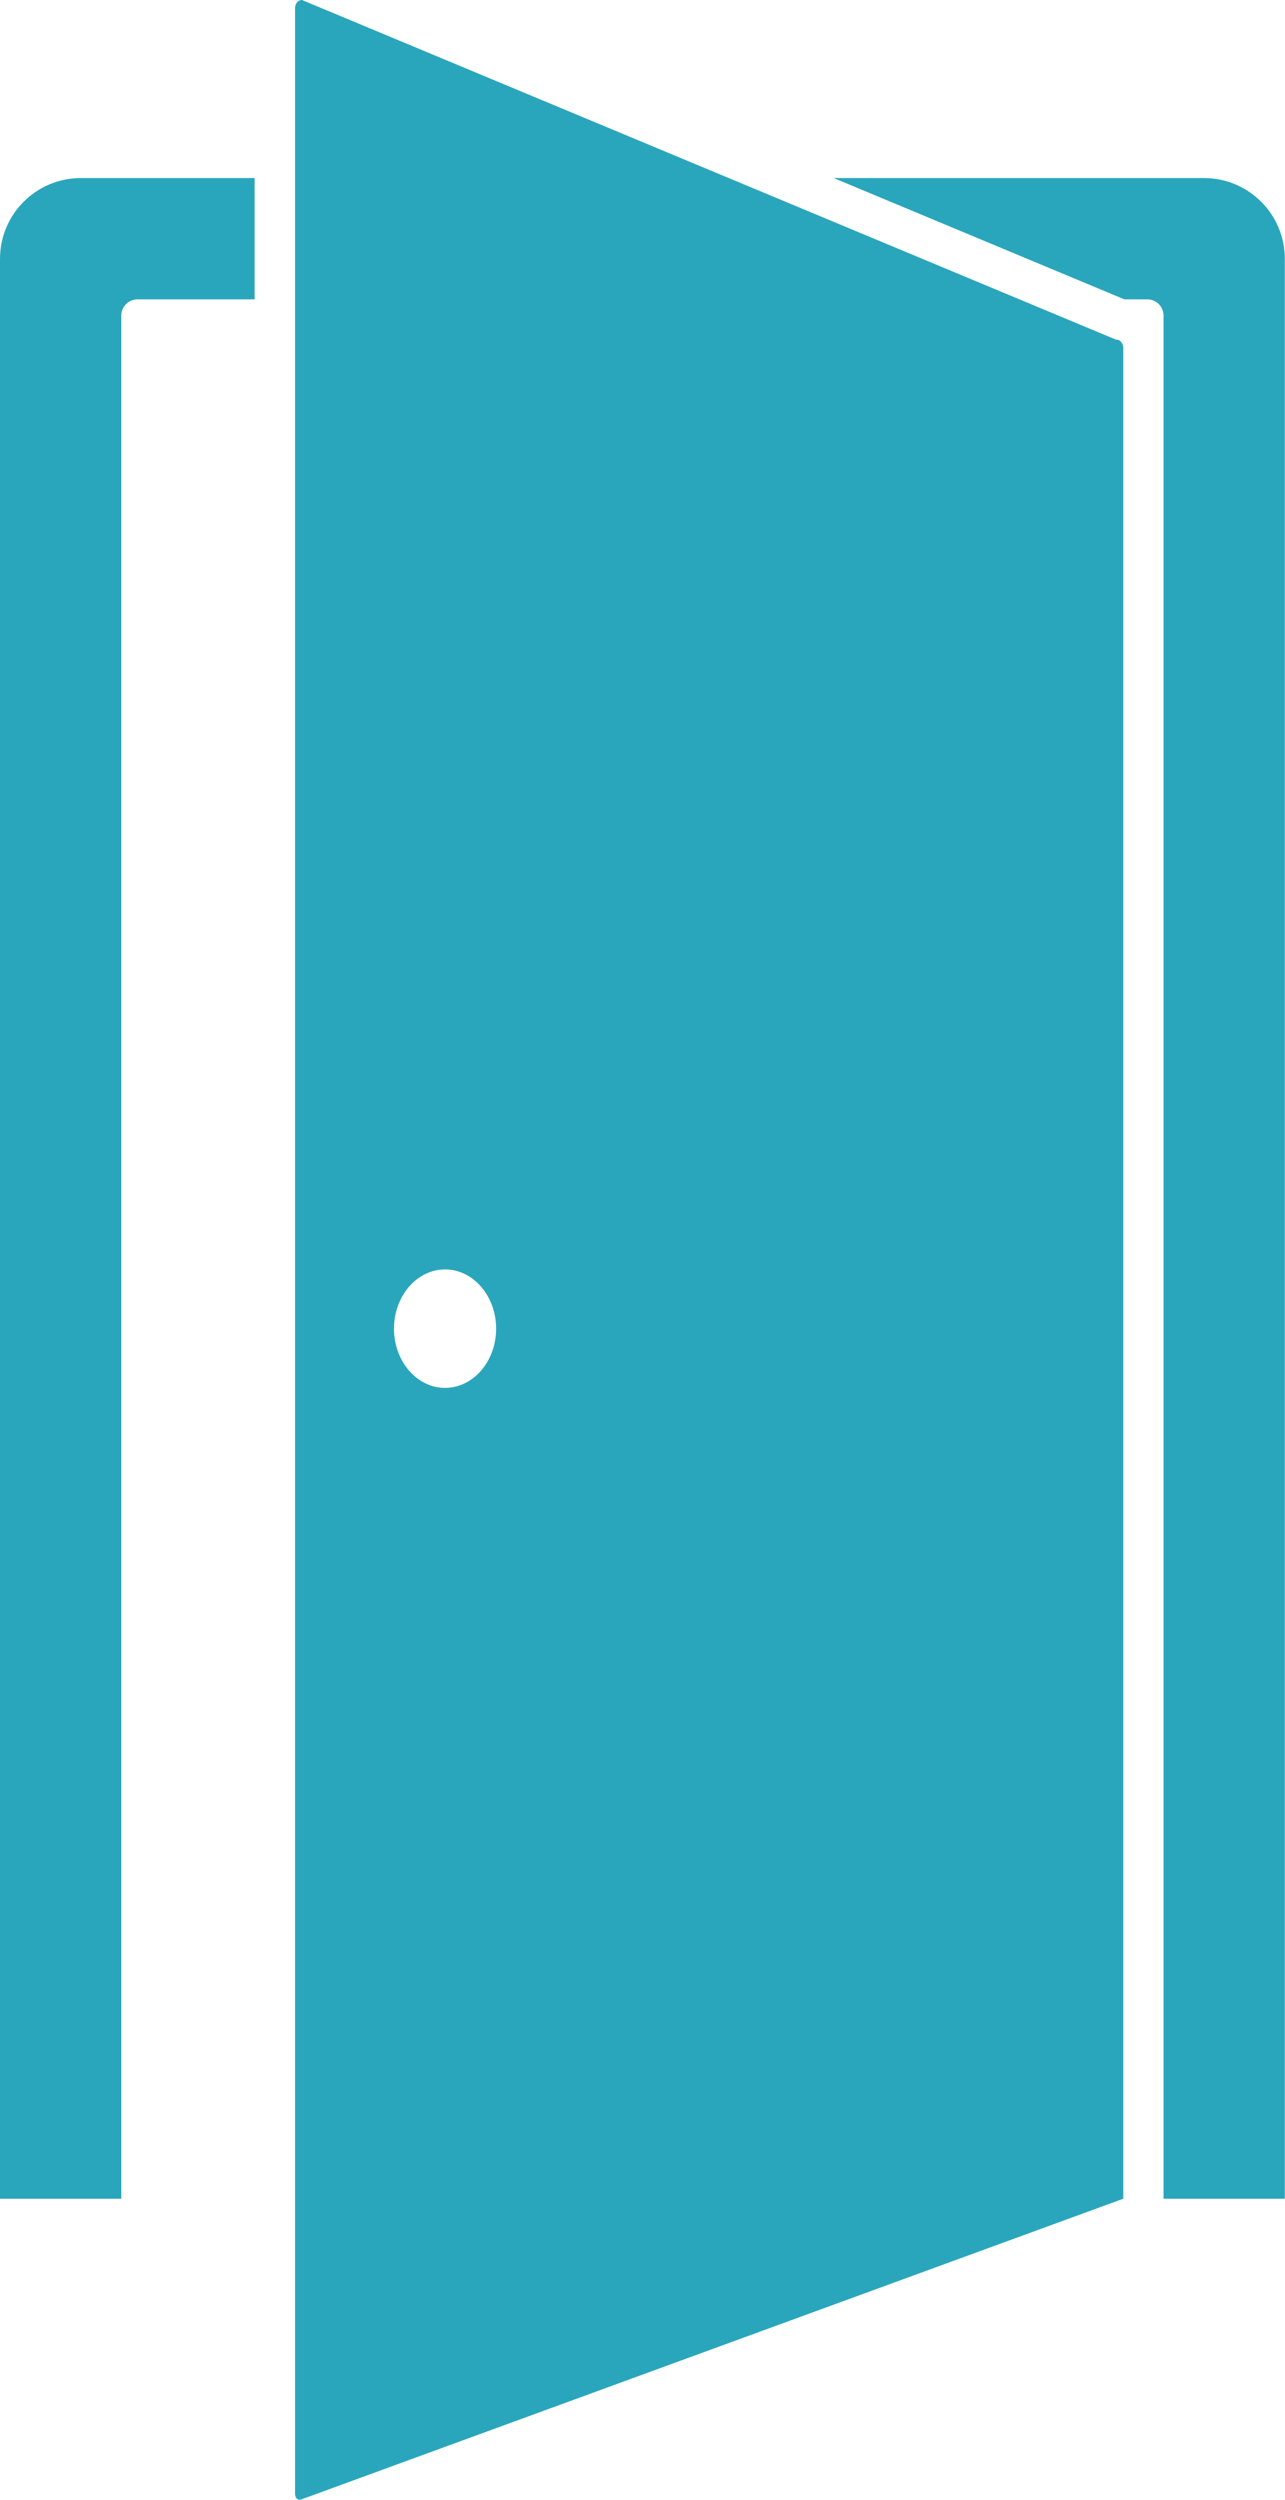
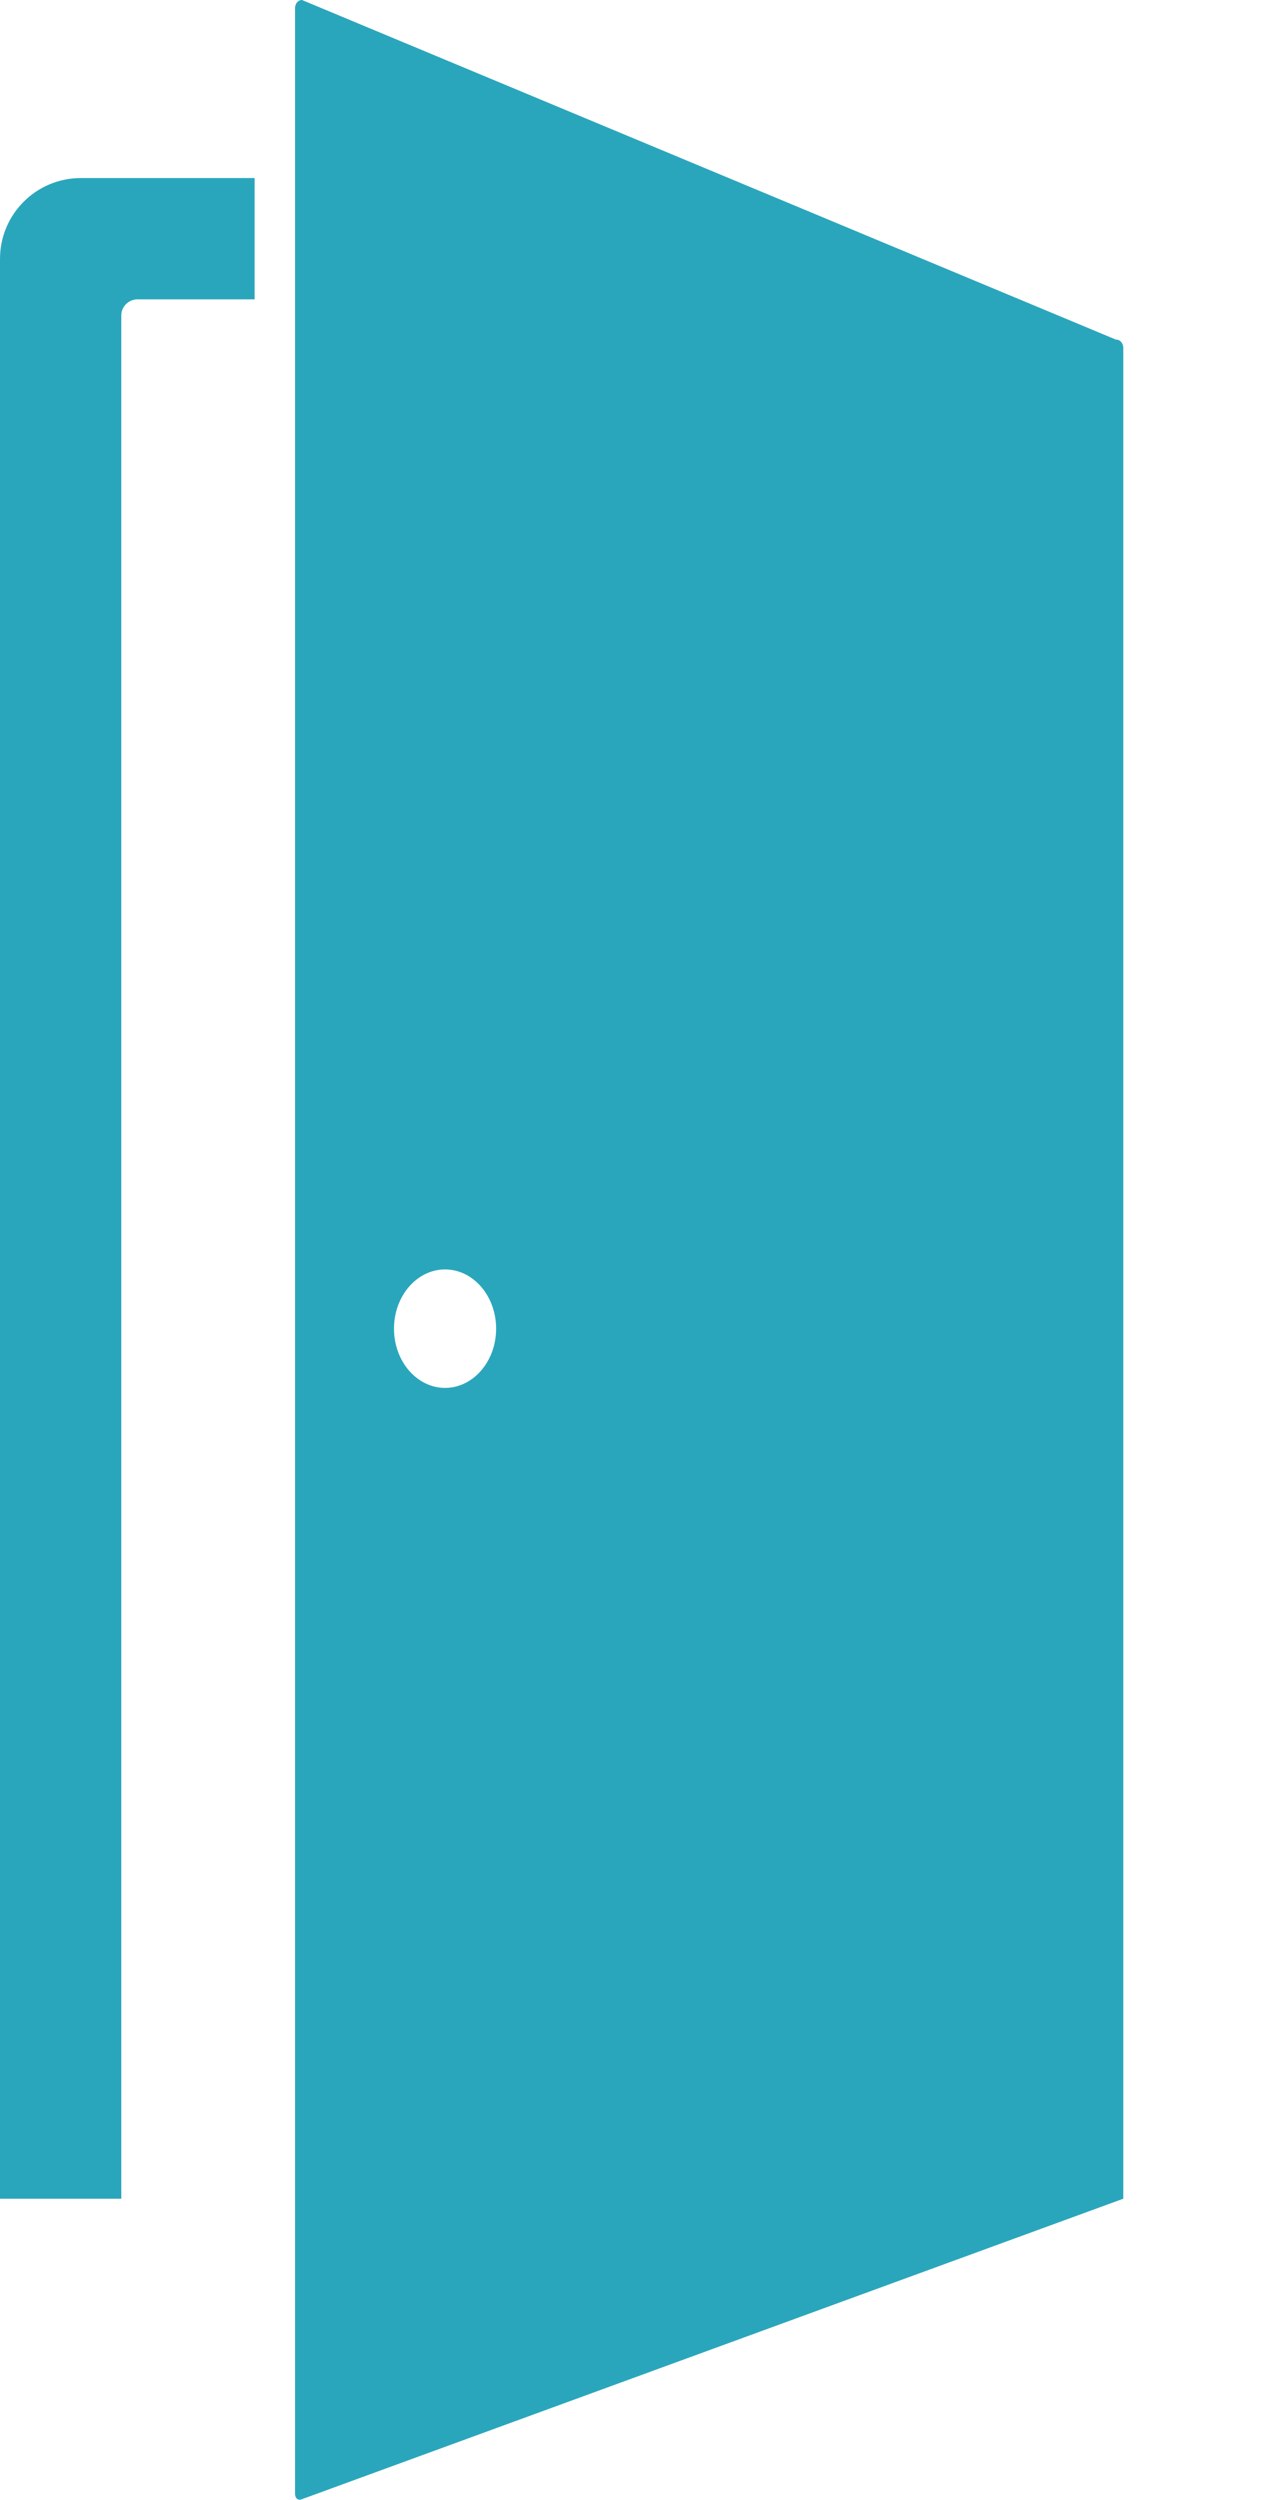
<svg xmlns="http://www.w3.org/2000/svg" id="Layer_2" viewBox="0 0 72.47 140.96">
  <defs>
    <style>.cls-1{fill:#2aa6bc;}</style>
  </defs>
  <g id="Layer_1-2">
    <g>
      <path class="cls-1" d="M62.96,19.16L17.03,0c-.22,0-.39,.2-.39,.46V140.62c0,.25,.17,.39,.37,.31l46.34-16.95V19.61c0-.25-.18-.46-.39-.46ZM25.1,78.26c-1.59,0-2.88-1.5-2.88-3.34s1.29-3.34,2.88-3.34,2.88,1.5,2.88,3.34-1.29,3.34-2.88,3.34Z" />
      <path class="cls-1" d="M0,14.6V123.98H6.84V17.79c0-.5,.41-.91,.91-.91h6.61v-6.84H4.56c-2.52,0-4.56,2.04-4.56,4.56Z" />
-       <path class="cls-1" d="M67.91,10.04h-20.89l16.39,6.84h1.3c.5,0,.91,.41,.91,.91V123.98h6.84V14.6c0-2.52-2.04-4.56-4.56-4.56Z" />
    </g>
  </g>
</svg>